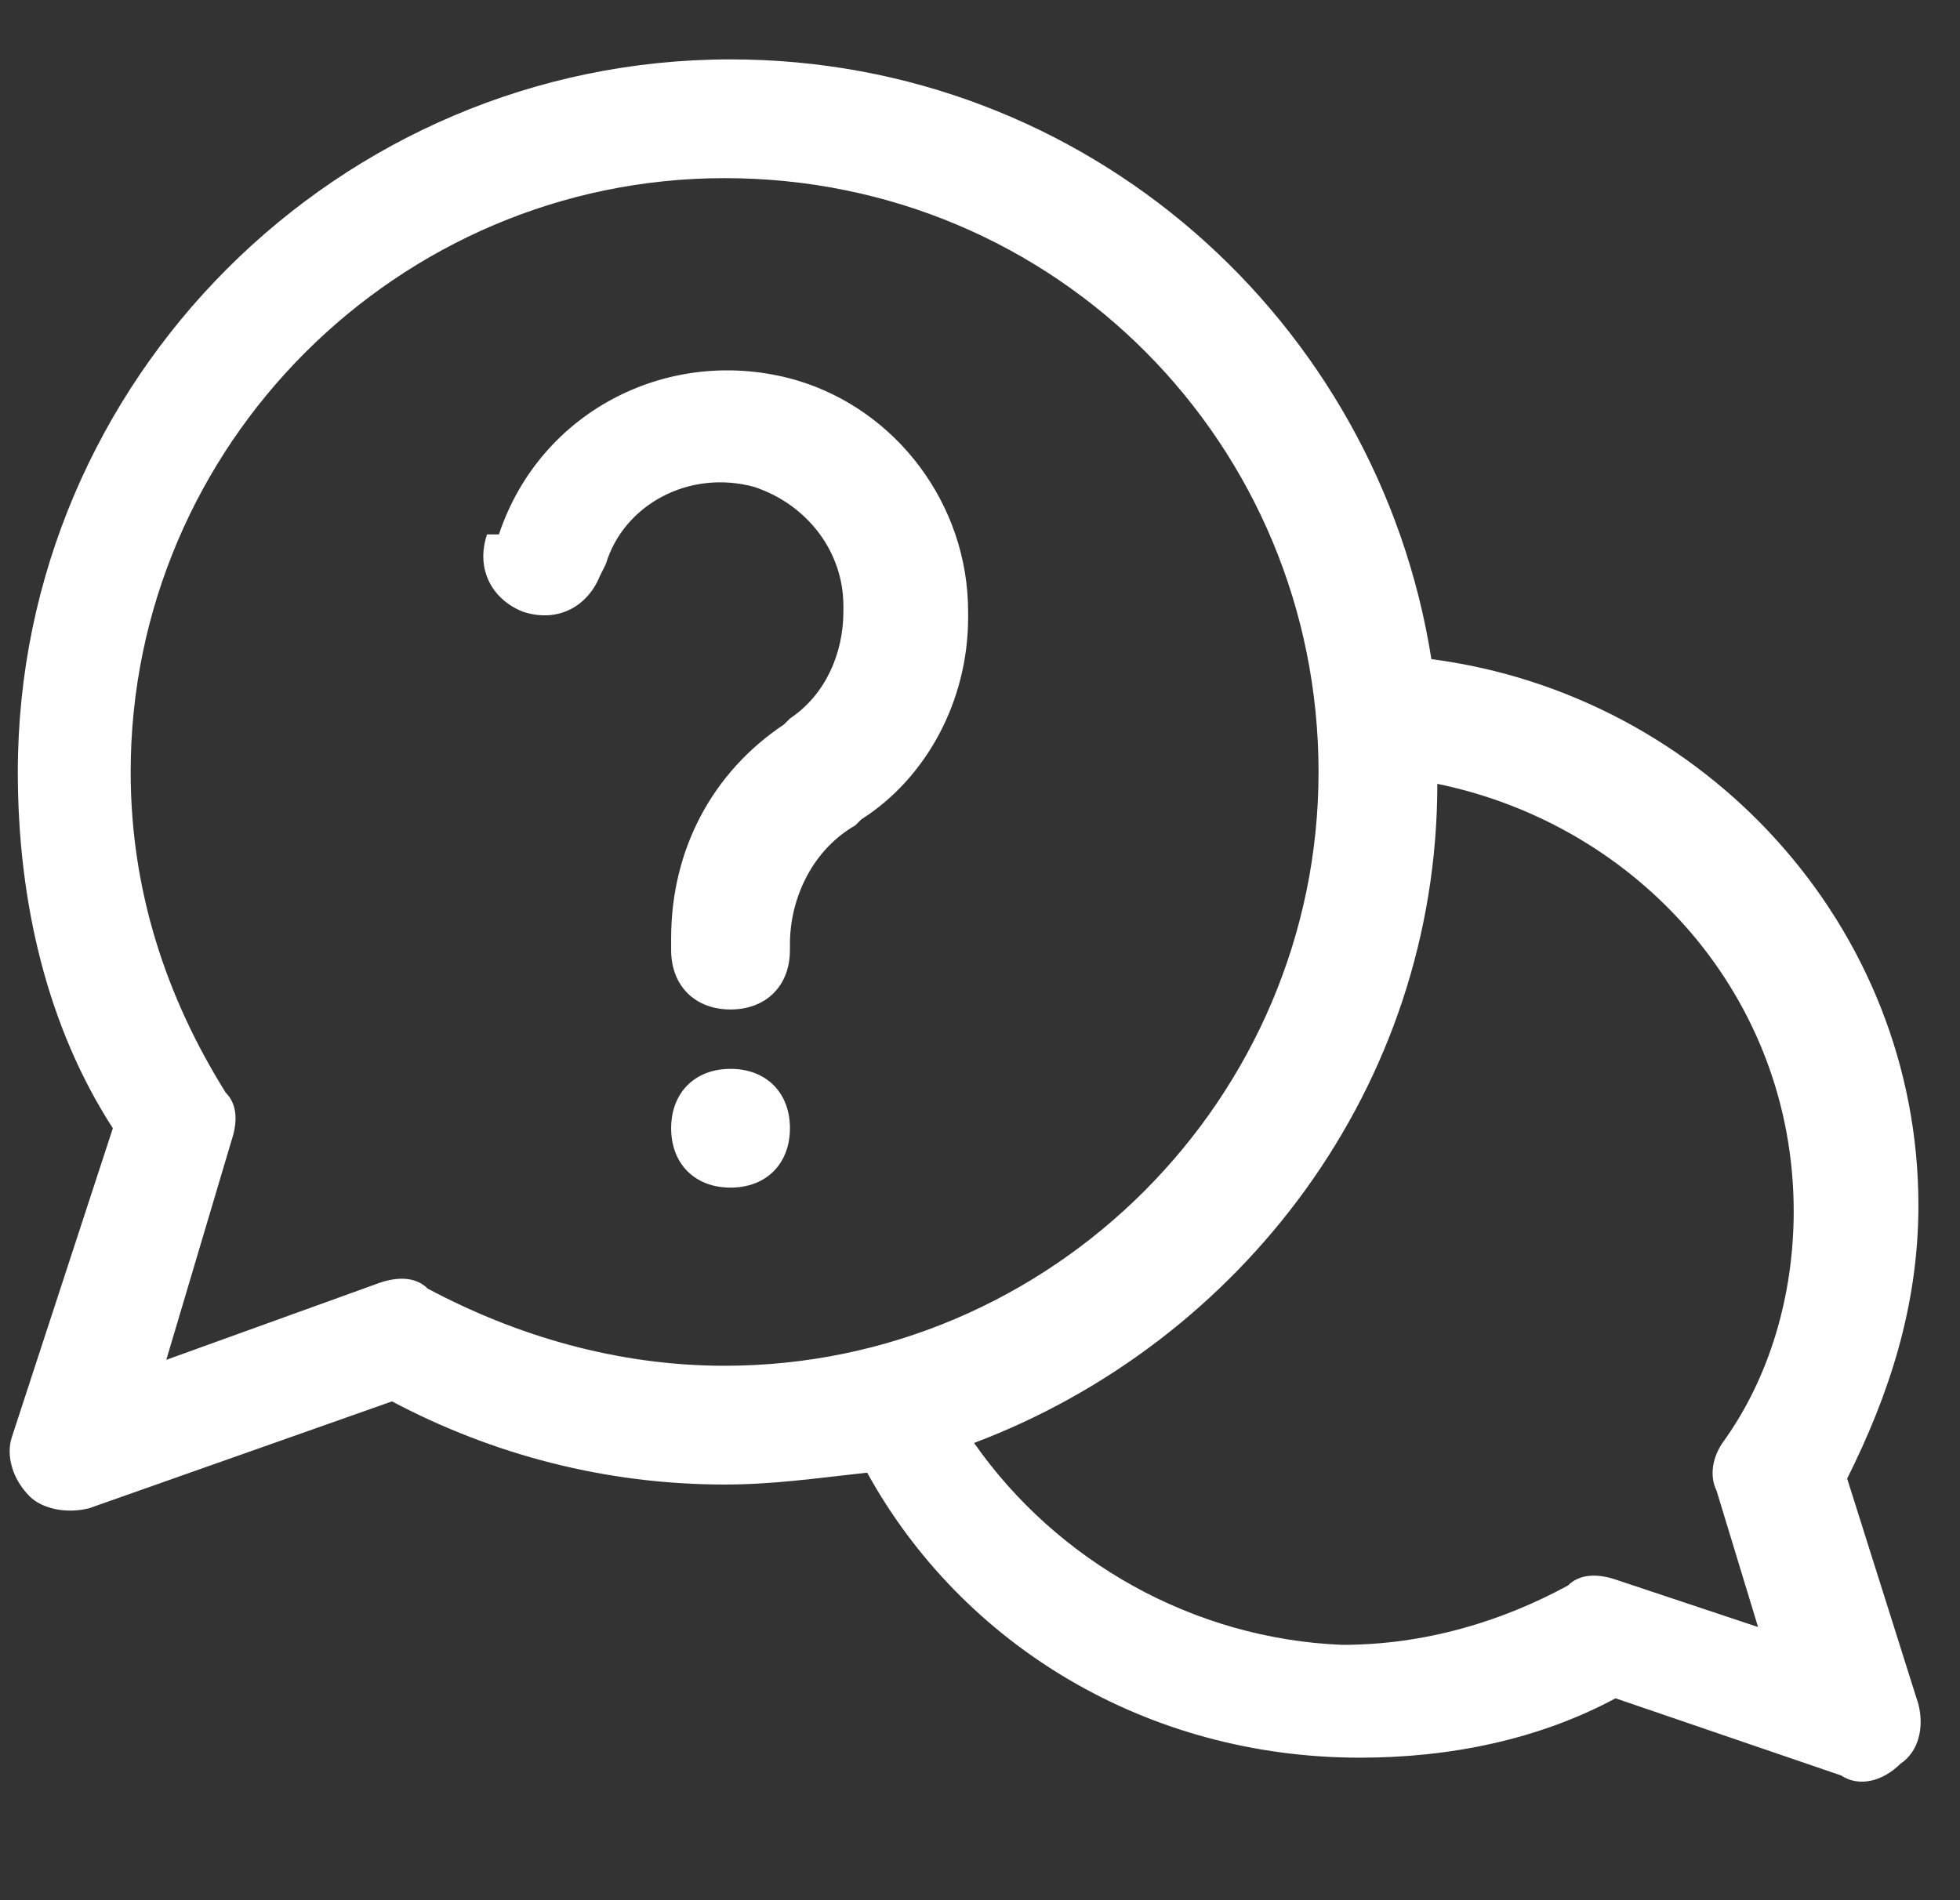
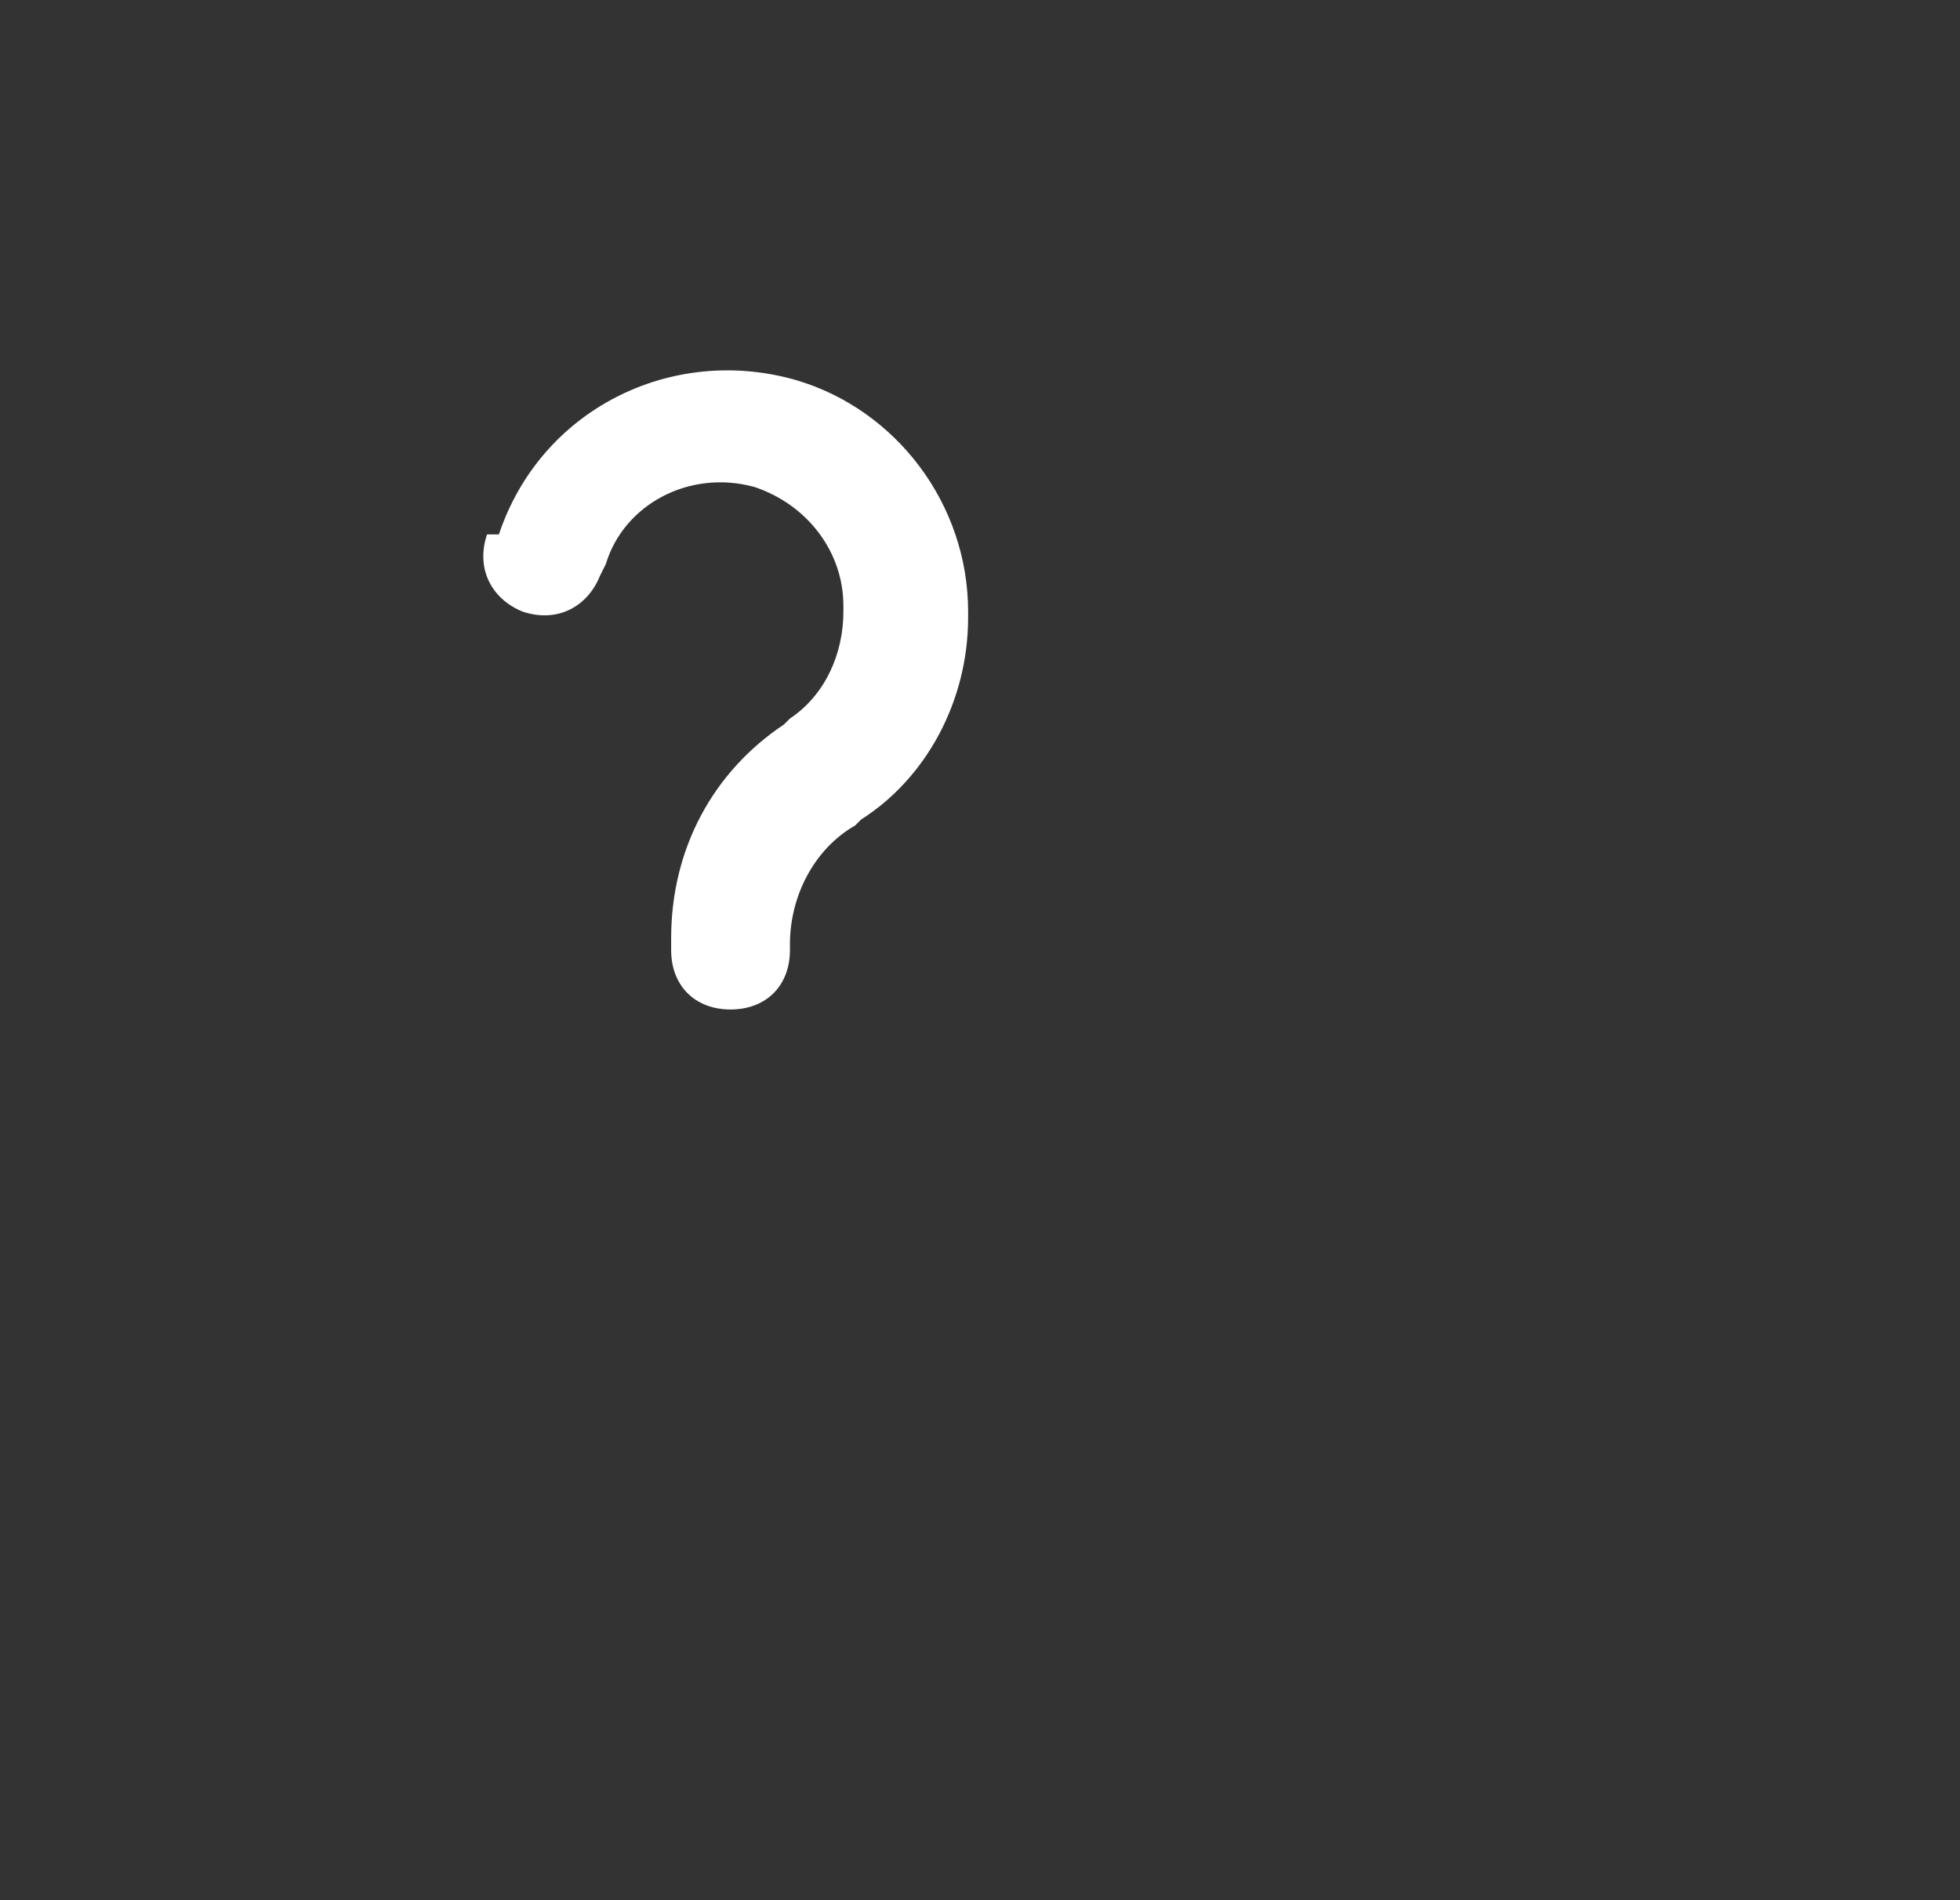
<svg xmlns="http://www.w3.org/2000/svg" version="1.1" id="Layer_1" x="0px" y="0px" viewBox="0 0 33 32" style="enable-background:new 0 0 33 32;" xml:space="preserve">
  <rect x="0" y="0" width="33" height="32" fill="#333333" stroke="none" />
  <style type="text/css"> .st0{fill:#FFFFFF;} .st1{fill-rule:evenodd;clip-rule:evenodd;fill:#FFFFFF;} </style>
  <path class="st0" d="M8.4,9c0.7-2.1,2.9-3.2,5-2.6c1.7,0.5,2.9,2.1,2.9,3.9v0.1c0,1.4-0.7,2.7-1.8,3.4l-0.1,0.1 c-0.7,0.4-1.1,1.2-1.1,2V16c0,0.6-0.4,1-1,1c-0.6,0-1-0.4-1-1v-0.2c0-1.5,0.7-2.8,1.9-3.6l0.1-0.1c0.6-0.4,0.9-1.1,0.9-1.8v-0.1 c0-0.9-0.6-1.7-1.5-2c-1.1-0.3-2.2,0.3-2.5,1.3l-0.1,0.2c-0.2,0.5-0.7,0.8-1.3,0.6c-0.5-0.2-0.8-0.7-0.6-1.3L8.4,9z" />
-   <path class="st0" d="M11.3,19c0-0.6,0.4-1,1-1c0.6,0,1,0.4,1,1s-0.4,1-1,1C11.7,20,11.3,19.6,11.3,19z" />
-   <path class="st1" d="M0.3,13c0-6.6,5.4-12,12-12c6,0,10.9,4.4,11.8,10.1c4.6,0.6,8.2,4.5,8.2,9.2c0,1.7-0.5,3.2-1.2,4.6l1.2,3.8 c0.1,0.4,0,0.8-0.3,1c-0.3,0.3-0.7,0.4-1,0.2l-3.8-1.3c-1.3,0.7-2.8,1-4.3,1c-3.6,0-6.7-1.9-8.3-4.8C13.7,24.9,13,25,12.2,25 c-2,0-3.9-0.5-5.6-1.4l-5.1,1.8c-0.4,0.1-0.8,0-1-0.2c-0.3-0.3-0.4-0.7-0.3-1L1.9,19C0.8,17.3,0.3,15.2,0.3,13z M12.2,3 c-5.5,0-10,4.5-10,10c0,2,0.6,3.8,1.6,5.4C4,18.6,4,18.9,3.9,19.2l-1.1,3.7l3.6-1.3c0.3-0.1,0.6-0.1,0.8,0.1c1.5,0.8,3.2,1.3,5,1.3 c5.5,0,10-4.5,10-10C22.2,7.5,17.8,3,12.2,3z M16.4,24.3c4.5-1.7,7.8-6,7.8-11.1c3.4,0.7,6,3.6,6,7.2c0,1.4-0.4,2.8-1.2,3.9 c-0.2,0.3-0.2,0.6-0.1,0.8l0.7,2.3l-2.4-0.8c-0.3-0.1-0.6-0.1-0.8,0.1c-1.1,0.6-2.4,1-3.8,1C20.1,27.6,17.8,26.3,16.4,24.3z" />
</svg>